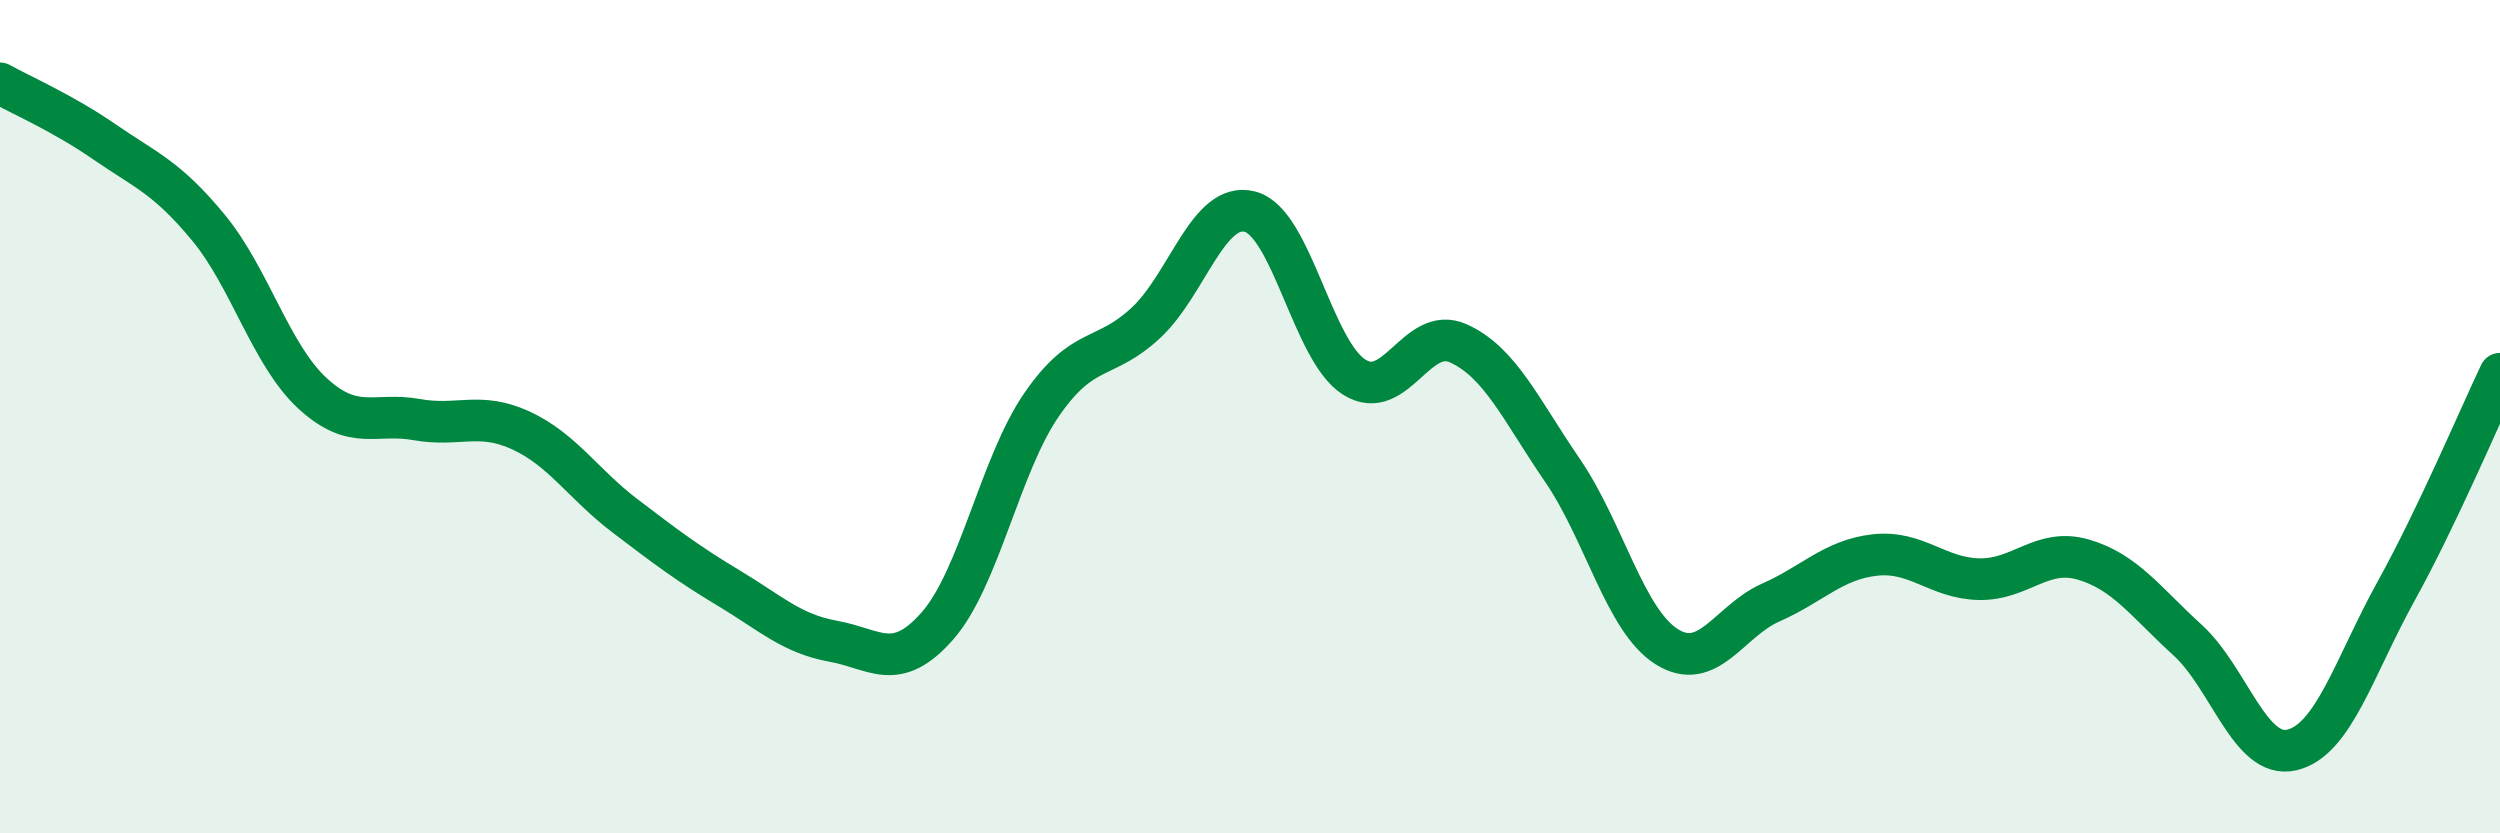
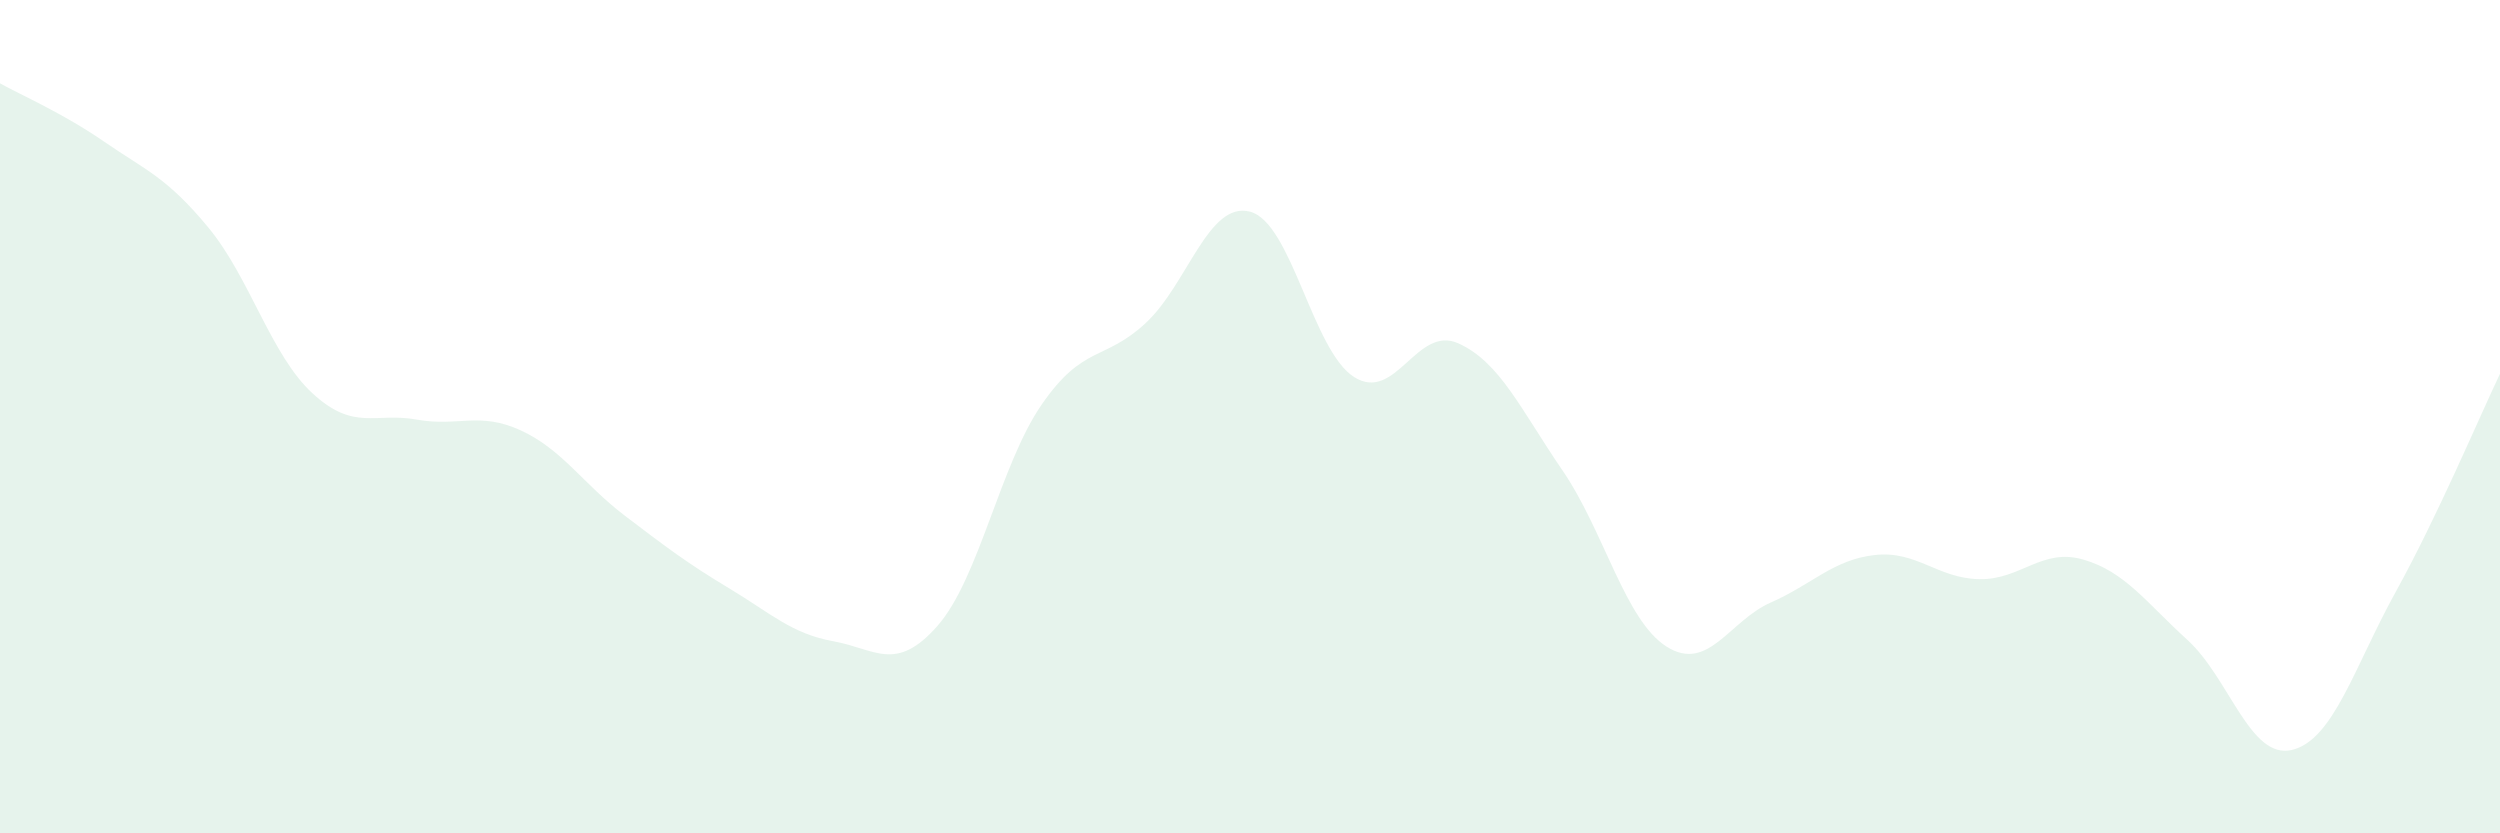
<svg xmlns="http://www.w3.org/2000/svg" width="60" height="20" viewBox="0 0 60 20">
  <path d="M 0,2 C 0.5,2.28 1.5,2.71 2.5,3.4 C 3.5,4.09 4,4.25 5,5.46 C 6,6.67 6.5,8.52 7.5,9.44 C 8.5,10.36 9,9.89 10,10.07 C 11,10.25 11.5,9.87 12.5,10.33 C 13.5,10.79 14,11.62 15,12.38 C 16,13.14 16.5,13.52 17.5,14.12 C 18.5,14.72 19,15.21 20,15.39 C 21,15.57 21.5,16.16 22.5,15.02 C 23.5,13.88 24,11.16 25,9.71 C 26,8.26 26.5,8.68 27.5,7.75 C 28.5,6.82 29,4.82 30,5.08 C 31,5.34 31.5,8.42 32.5,9.05 C 33.5,9.68 34,7.79 35,8.24 C 36,8.69 36.5,9.83 37.5,11.29 C 38.5,12.75 39,14.89 40,15.52 C 41,16.15 41.5,14.9 42.5,14.46 C 43.5,14.02 44,13.43 45,13.32 C 46,13.21 46.5,13.88 47.5,13.9 C 48.5,13.92 49,13.14 50,13.43 C 51,13.72 51.5,14.45 52.5,15.36 C 53.5,16.27 54,18.23 55,18 C 56,17.77 56.5,16.01 57.5,14.2 C 58.5,12.39 59.5,10.02 60,8.97L60 20L0 20Z" fill="#008740" opacity="0.1" stroke-linecap="round" stroke-linejoin="round" />
-   <path d="M 0,2 C 0.5,2.28 1.5,2.71 2.5,3.4 C 3.5,4.09 4,4.25 5,5.46 C 6,6.67 6.5,8.52 7.5,9.44 C 8.5,10.36 9,9.89 10,10.07 C 11,10.25 11.5,9.87 12.5,10.33 C 13.5,10.79 14,11.62 15,12.38 C 16,13.14 16.5,13.52 17.5,14.12 C 18.5,14.72 19,15.21 20,15.39 C 21,15.57 21.5,16.16 22.5,15.02 C 23.5,13.88 24,11.16 25,9.71 C 26,8.26 26.5,8.68 27.5,7.75 C 28.5,6.82 29,4.82 30,5.08 C 31,5.34 31.5,8.42 32.5,9.05 C 33.5,9.68 34,7.79 35,8.24 C 36,8.69 36.5,9.83 37.5,11.29 C 38.5,12.75 39,14.89 40,15.52 C 41,16.15 41.5,14.9 42.5,14.46 C 43.5,14.02 44,13.43 45,13.32 C 46,13.21 46.5,13.88 47.5,13.9 C 48.5,13.92 49,13.14 50,13.43 C 51,13.72 51.5,14.45 52.5,15.36 C 53.5,16.27 54,18.23 55,18 C 56,17.77 56.5,16.01 57.5,14.2 C 58.5,12.39 59.5,10.02 60,8.97" stroke="#008740" stroke-width="1" fill="none" stroke-linecap="round" stroke-linejoin="round" />
</svg>